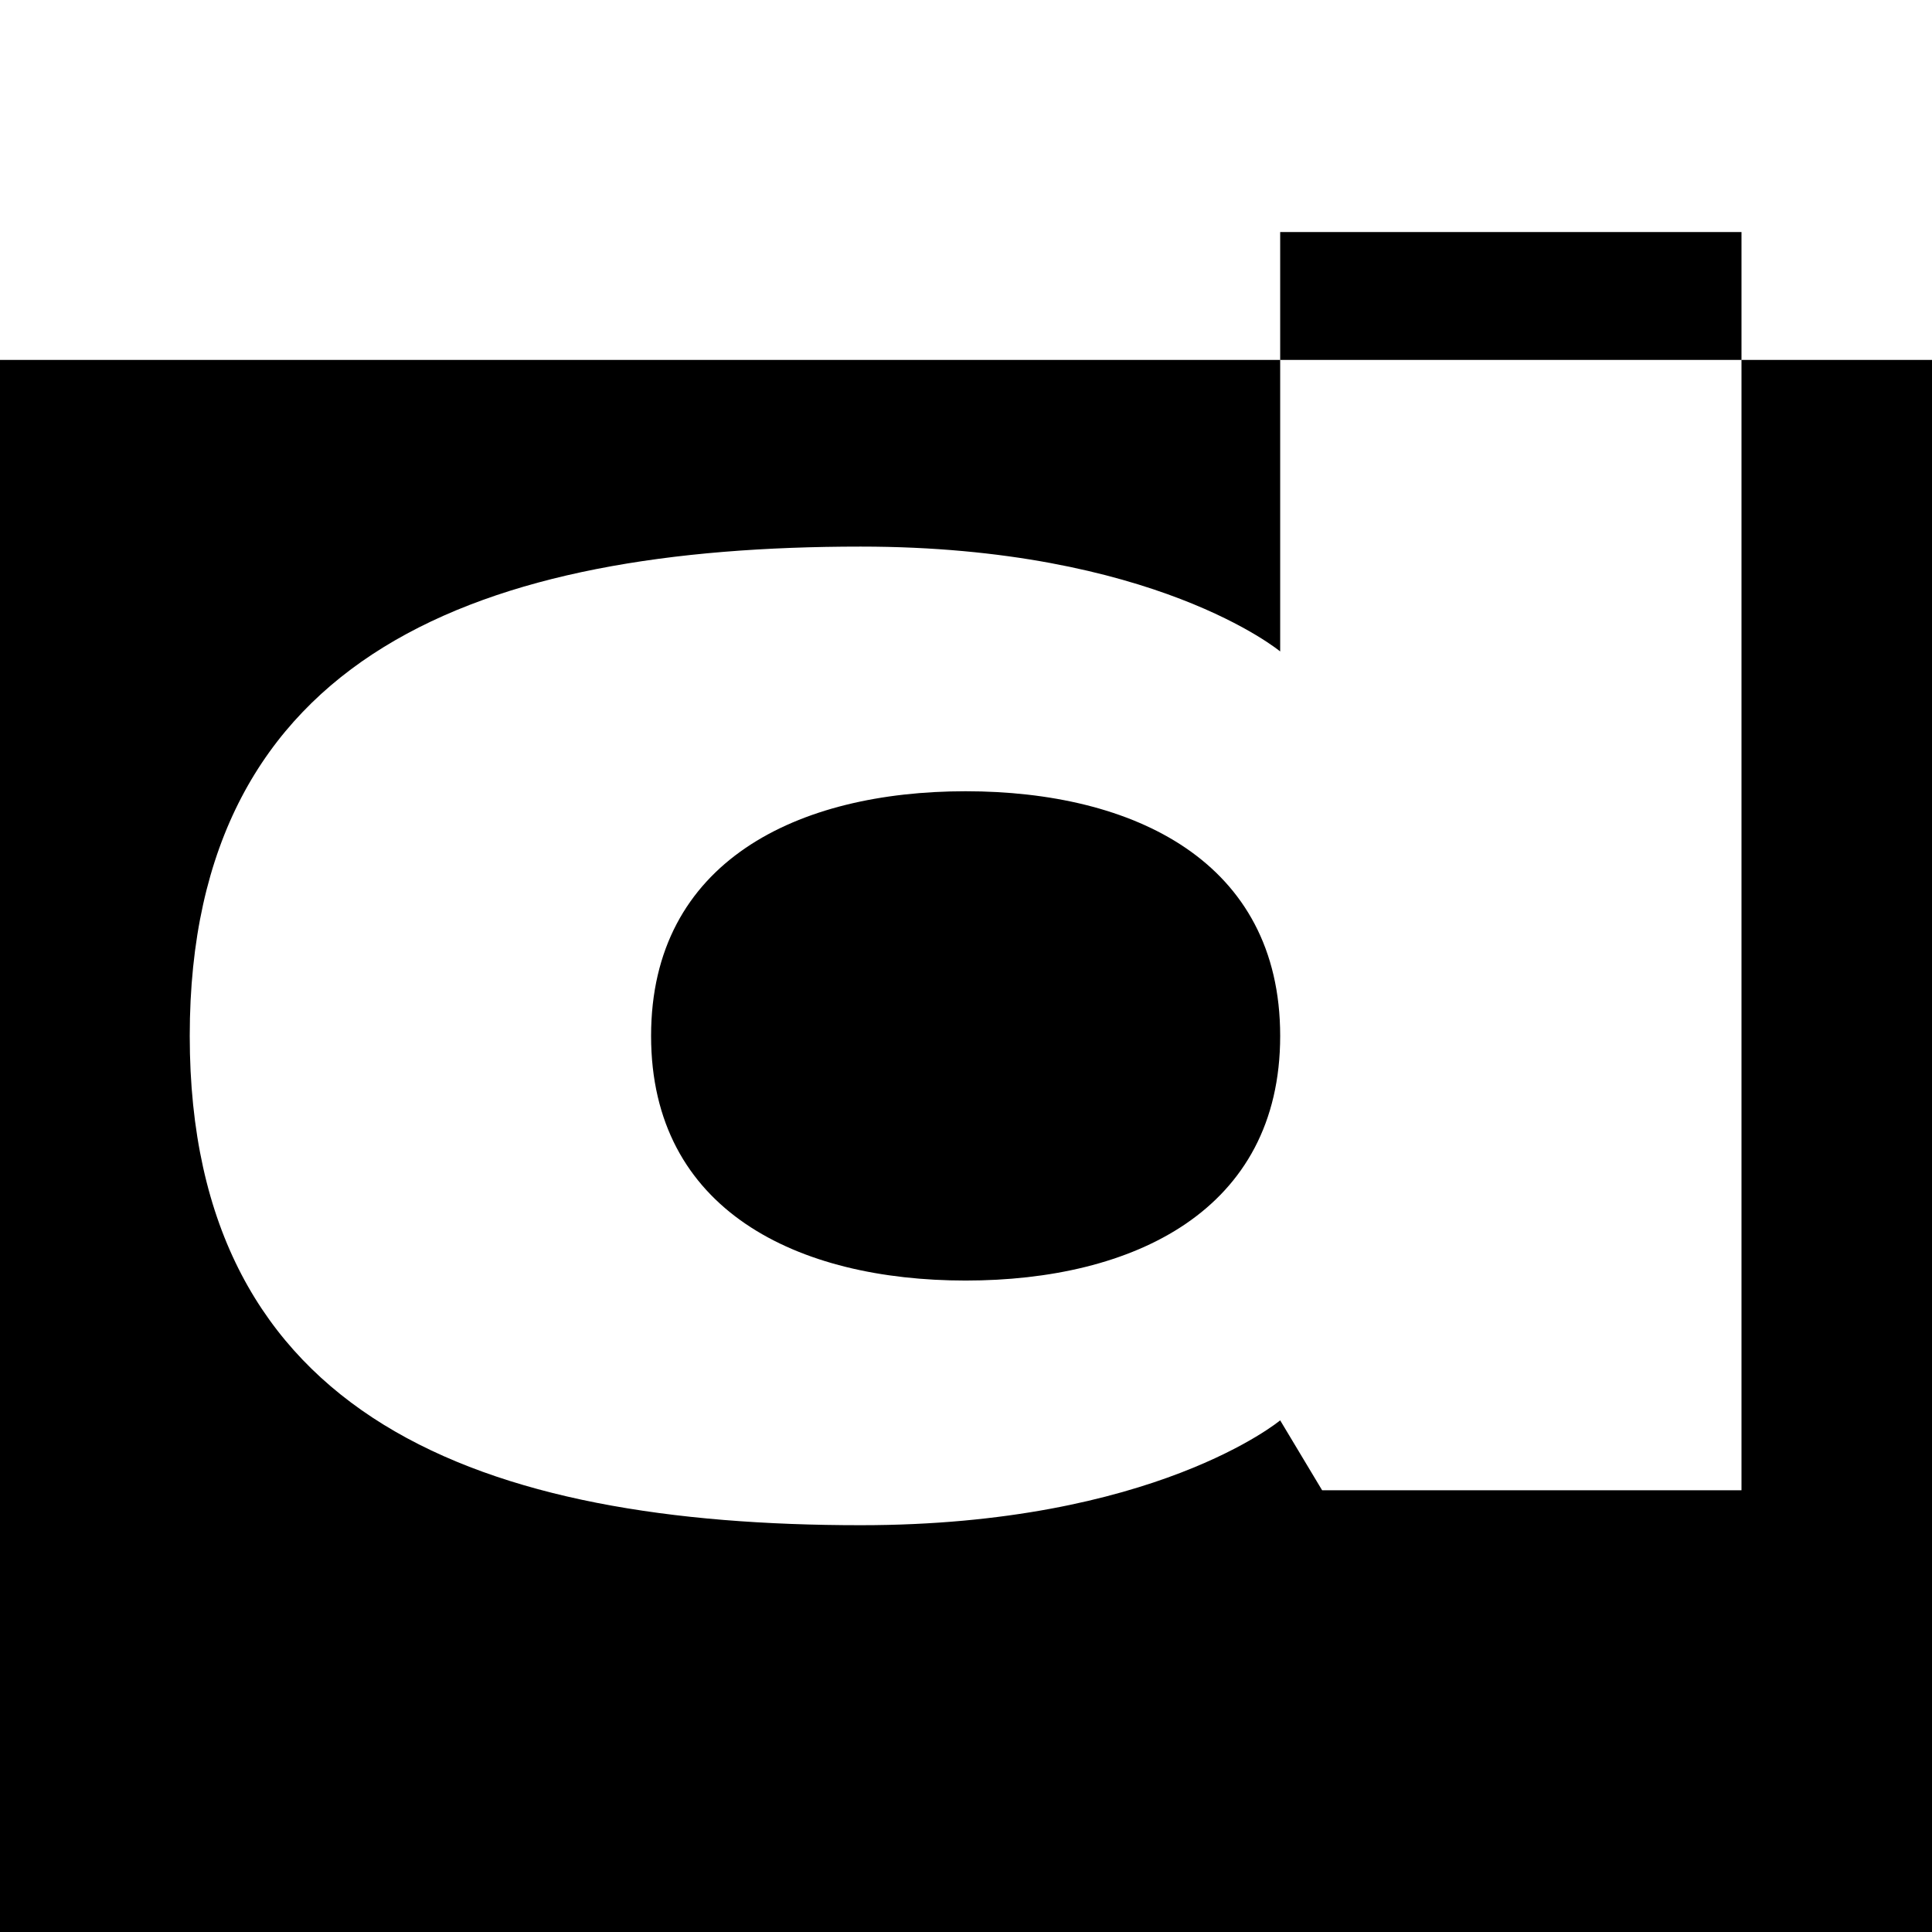
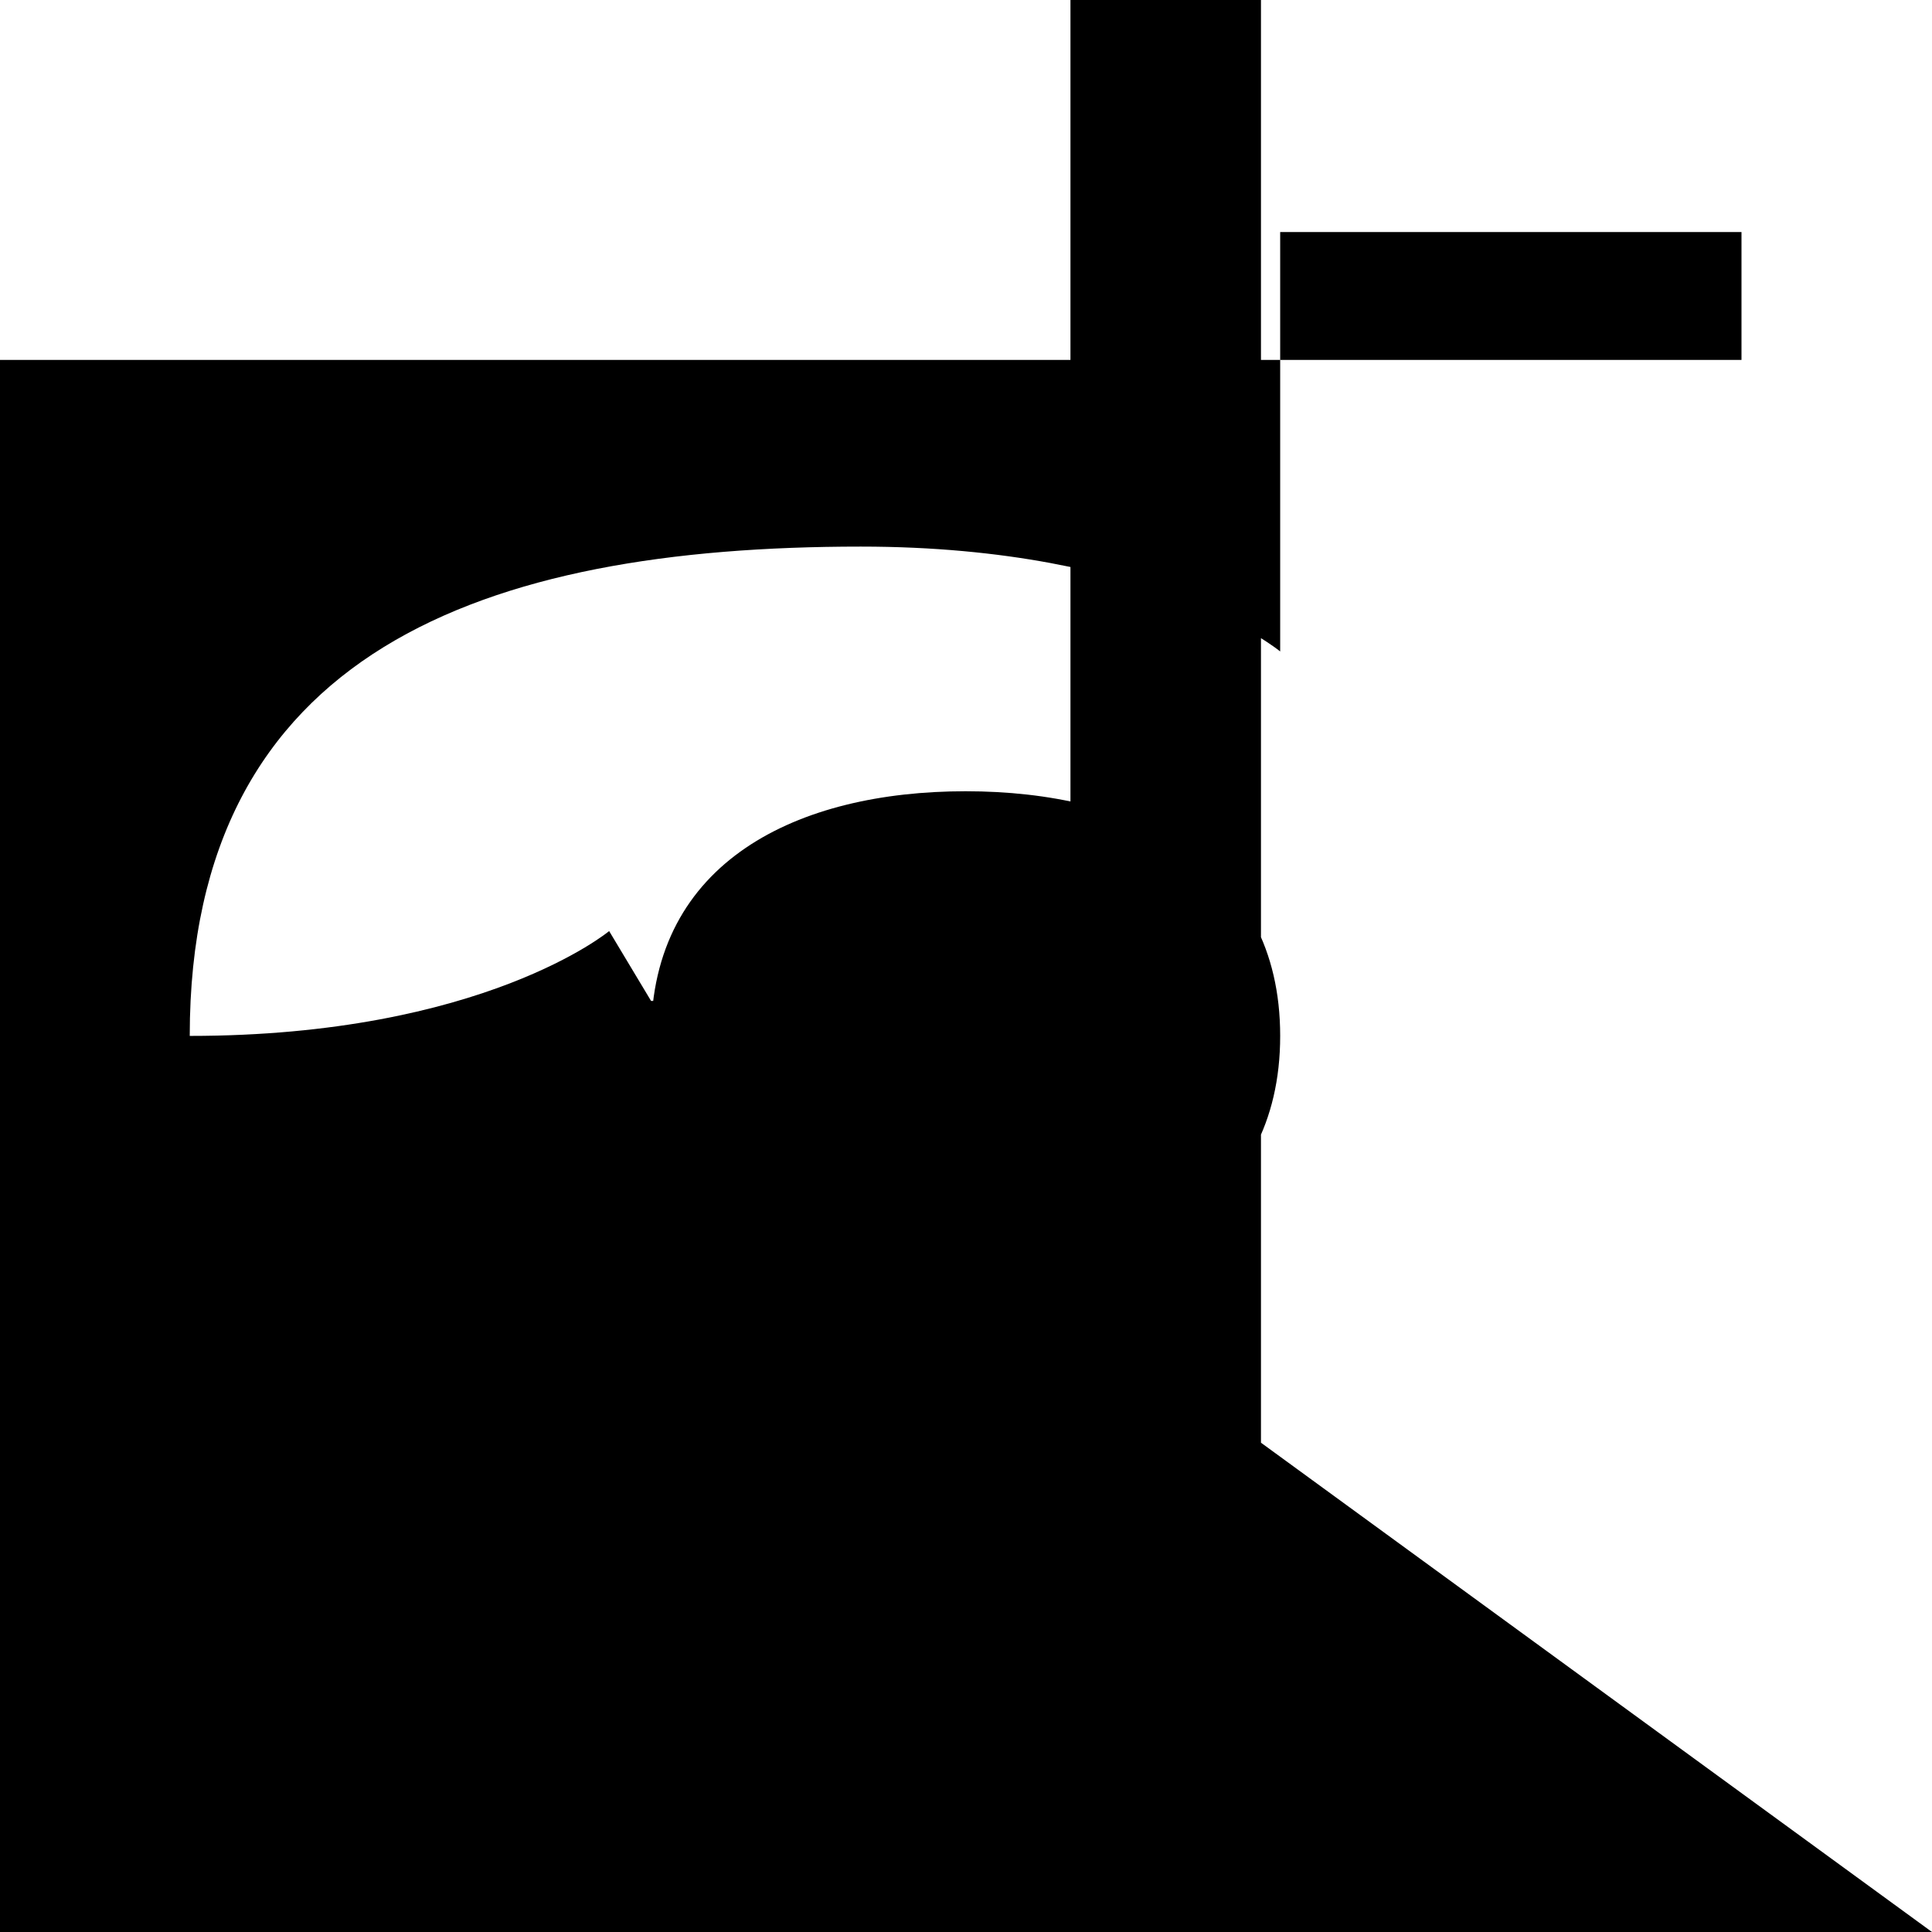
<svg xmlns="http://www.w3.org/2000/svg" viewBox="0 0 120 120">
-   <path d="M120 120l-120 0l0 -97.644l79.514 0l-0 18.107c-0 -0 -7.815 -6.513 -26.05 -6.513c-23.444 0 -41.679 6.513 -41.679 30.392c0 23.879 18.235 30.391 41.679 30.391c18.235 0 26.05 -6.512 26.05 -6.512l2.605 4.341l26.048 -0l0 -70.206l11.833 0l-0 97.644Zm-40.486 -97.644l-0 -7.943l28.653 0l0 7.943l-28.653 0Zm-19.537 57.181c-10.42 0 -19.537 -4.341 -19.537 -15.195c-0 -10.854 9.117 -15.196 19.537 -15.196c10.42 0 19.537 4.342 19.537 15.196c-0 10.854 -9.117 15.195 -19.537 15.195Z" style="fill-rule:nonzero;" />
+   <path d="M120 120l-120 0l0 -97.644l79.514 0l-0 18.107c-0 -0 -7.815 -6.513 -26.05 -6.513c-23.444 0 -41.679 6.513 -41.679 30.392c18.235 0 26.05 -6.512 26.05 -6.512l2.605 4.341l26.048 -0l0 -70.206l11.833 0l-0 97.644Zm-40.486 -97.644l-0 -7.943l28.653 0l0 7.943l-28.653 0Zm-19.537 57.181c-10.42 0 -19.537 -4.341 -19.537 -15.195c-0 -10.854 9.117 -15.196 19.537 -15.196c10.42 0 19.537 4.342 19.537 15.196c-0 10.854 -9.117 15.195 -19.537 15.195Z" style="fill-rule:nonzero;" />
</svg>